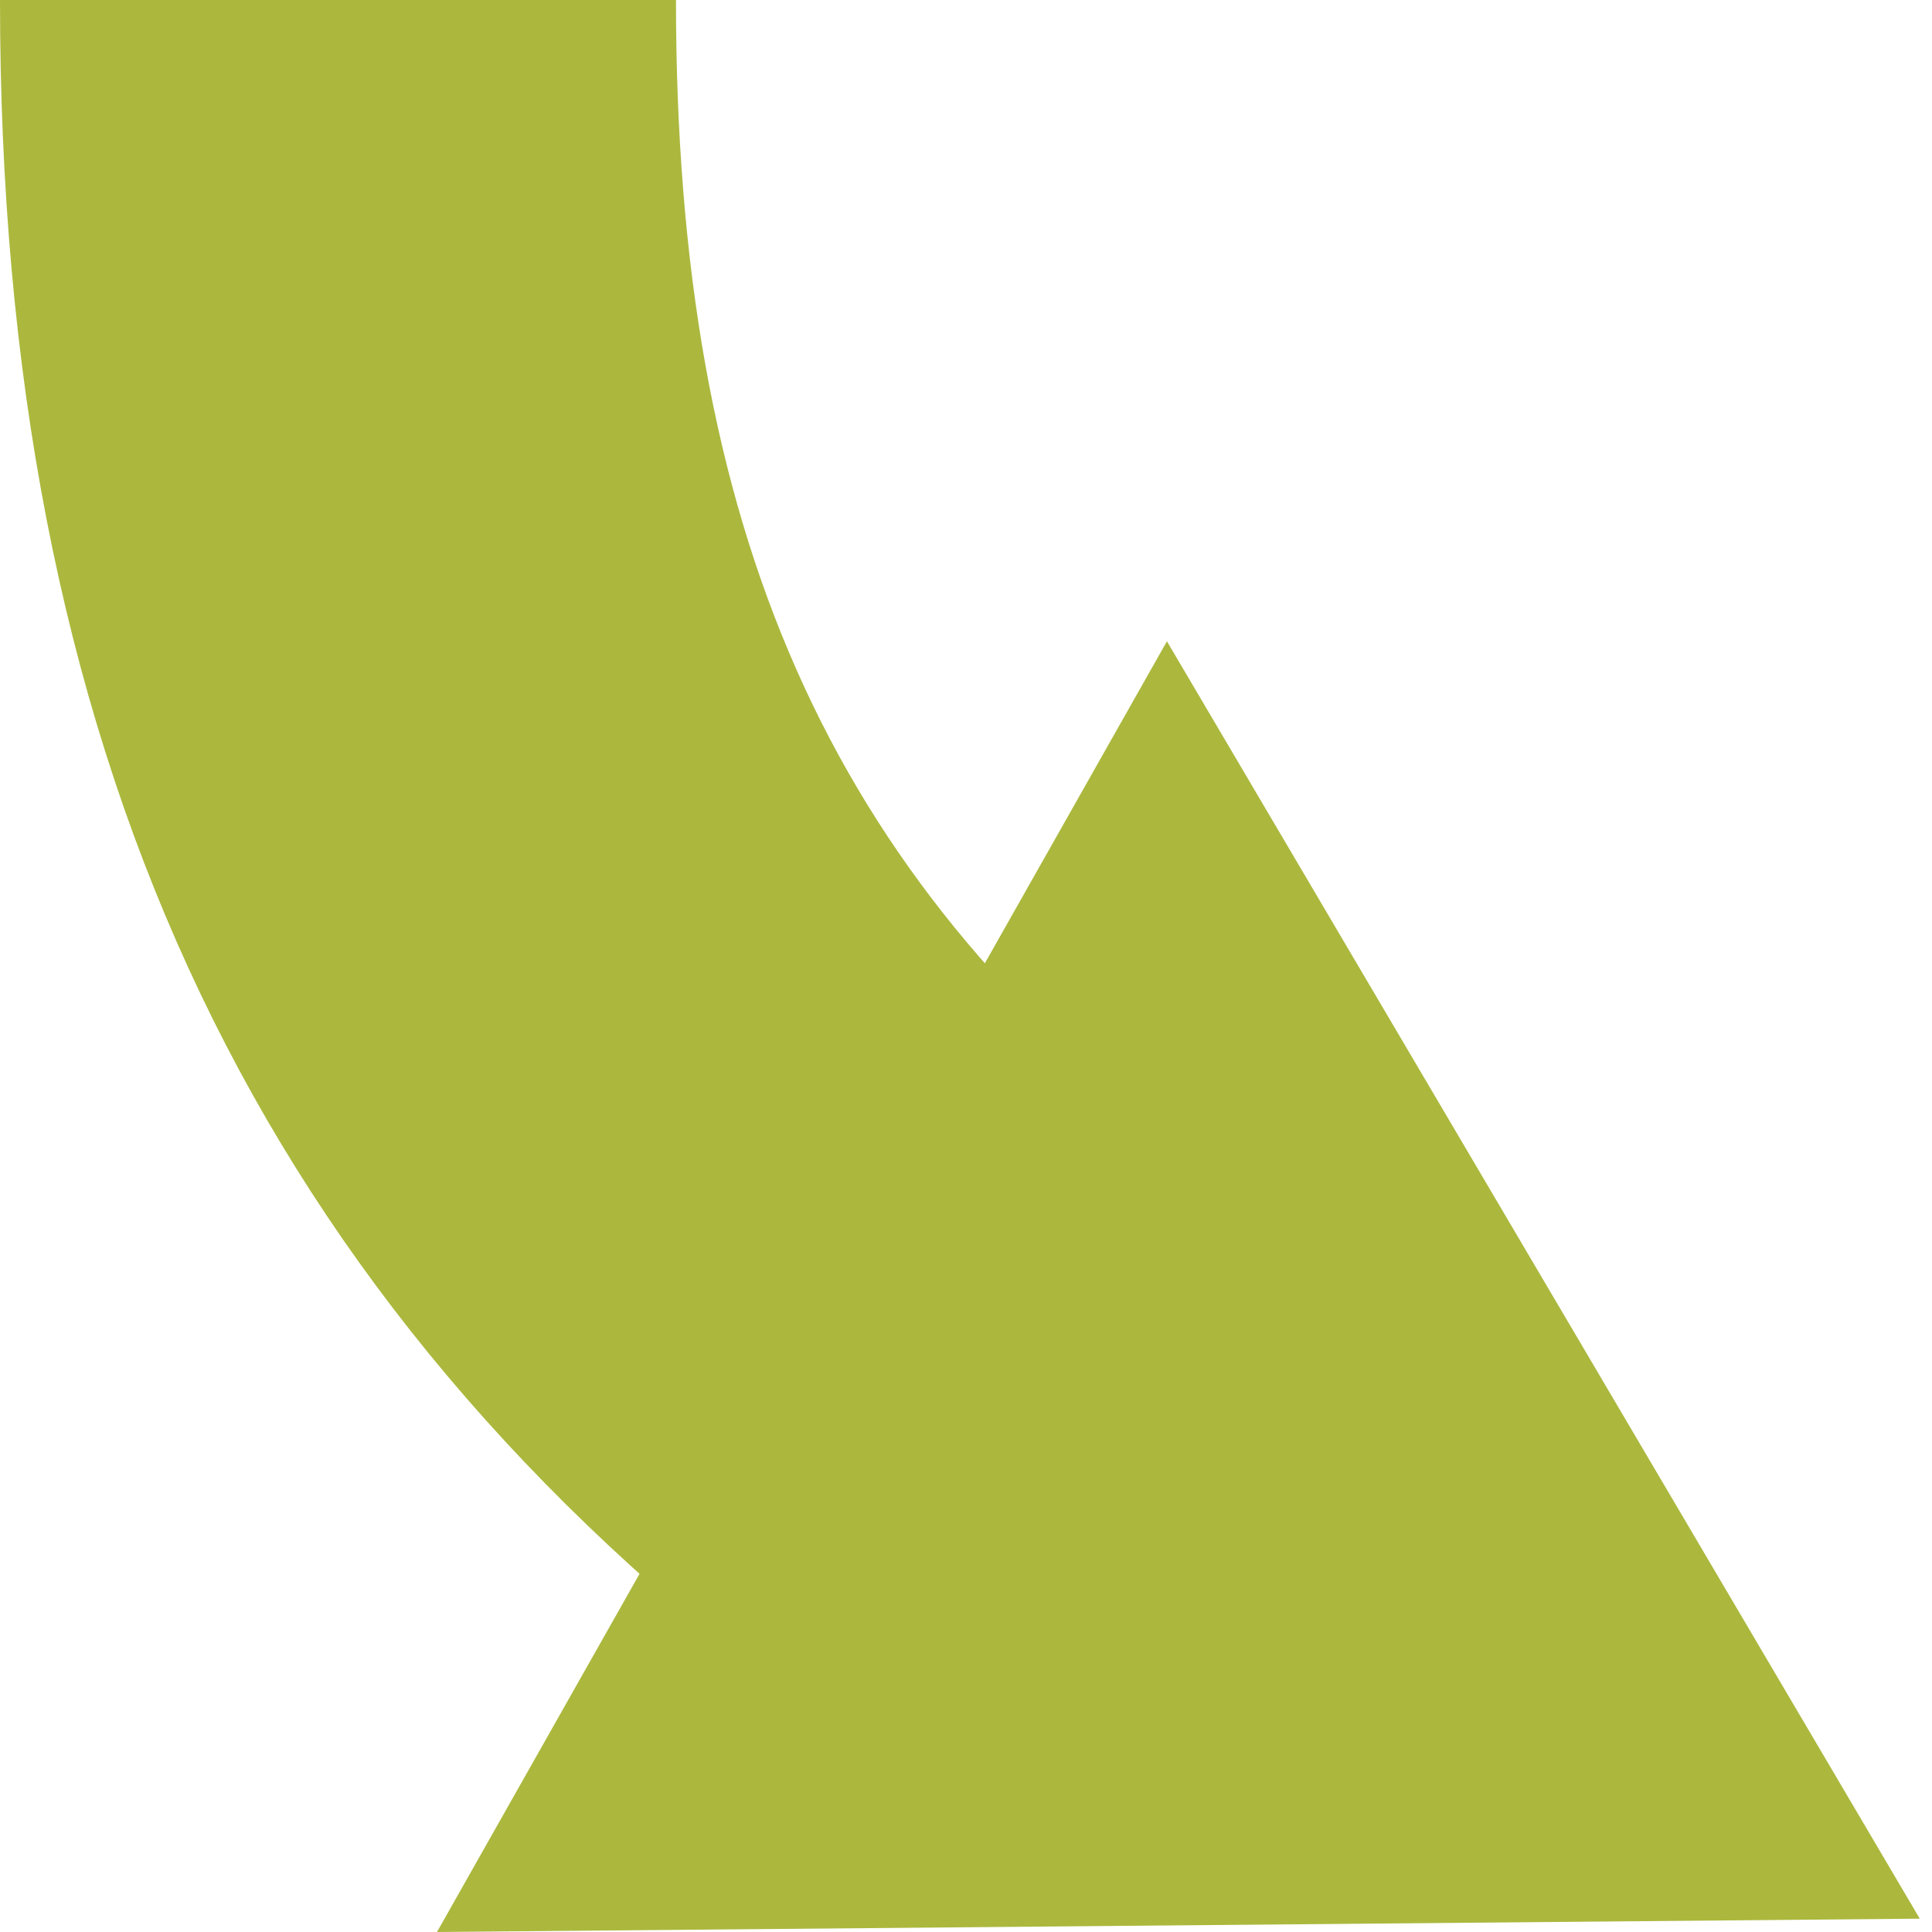
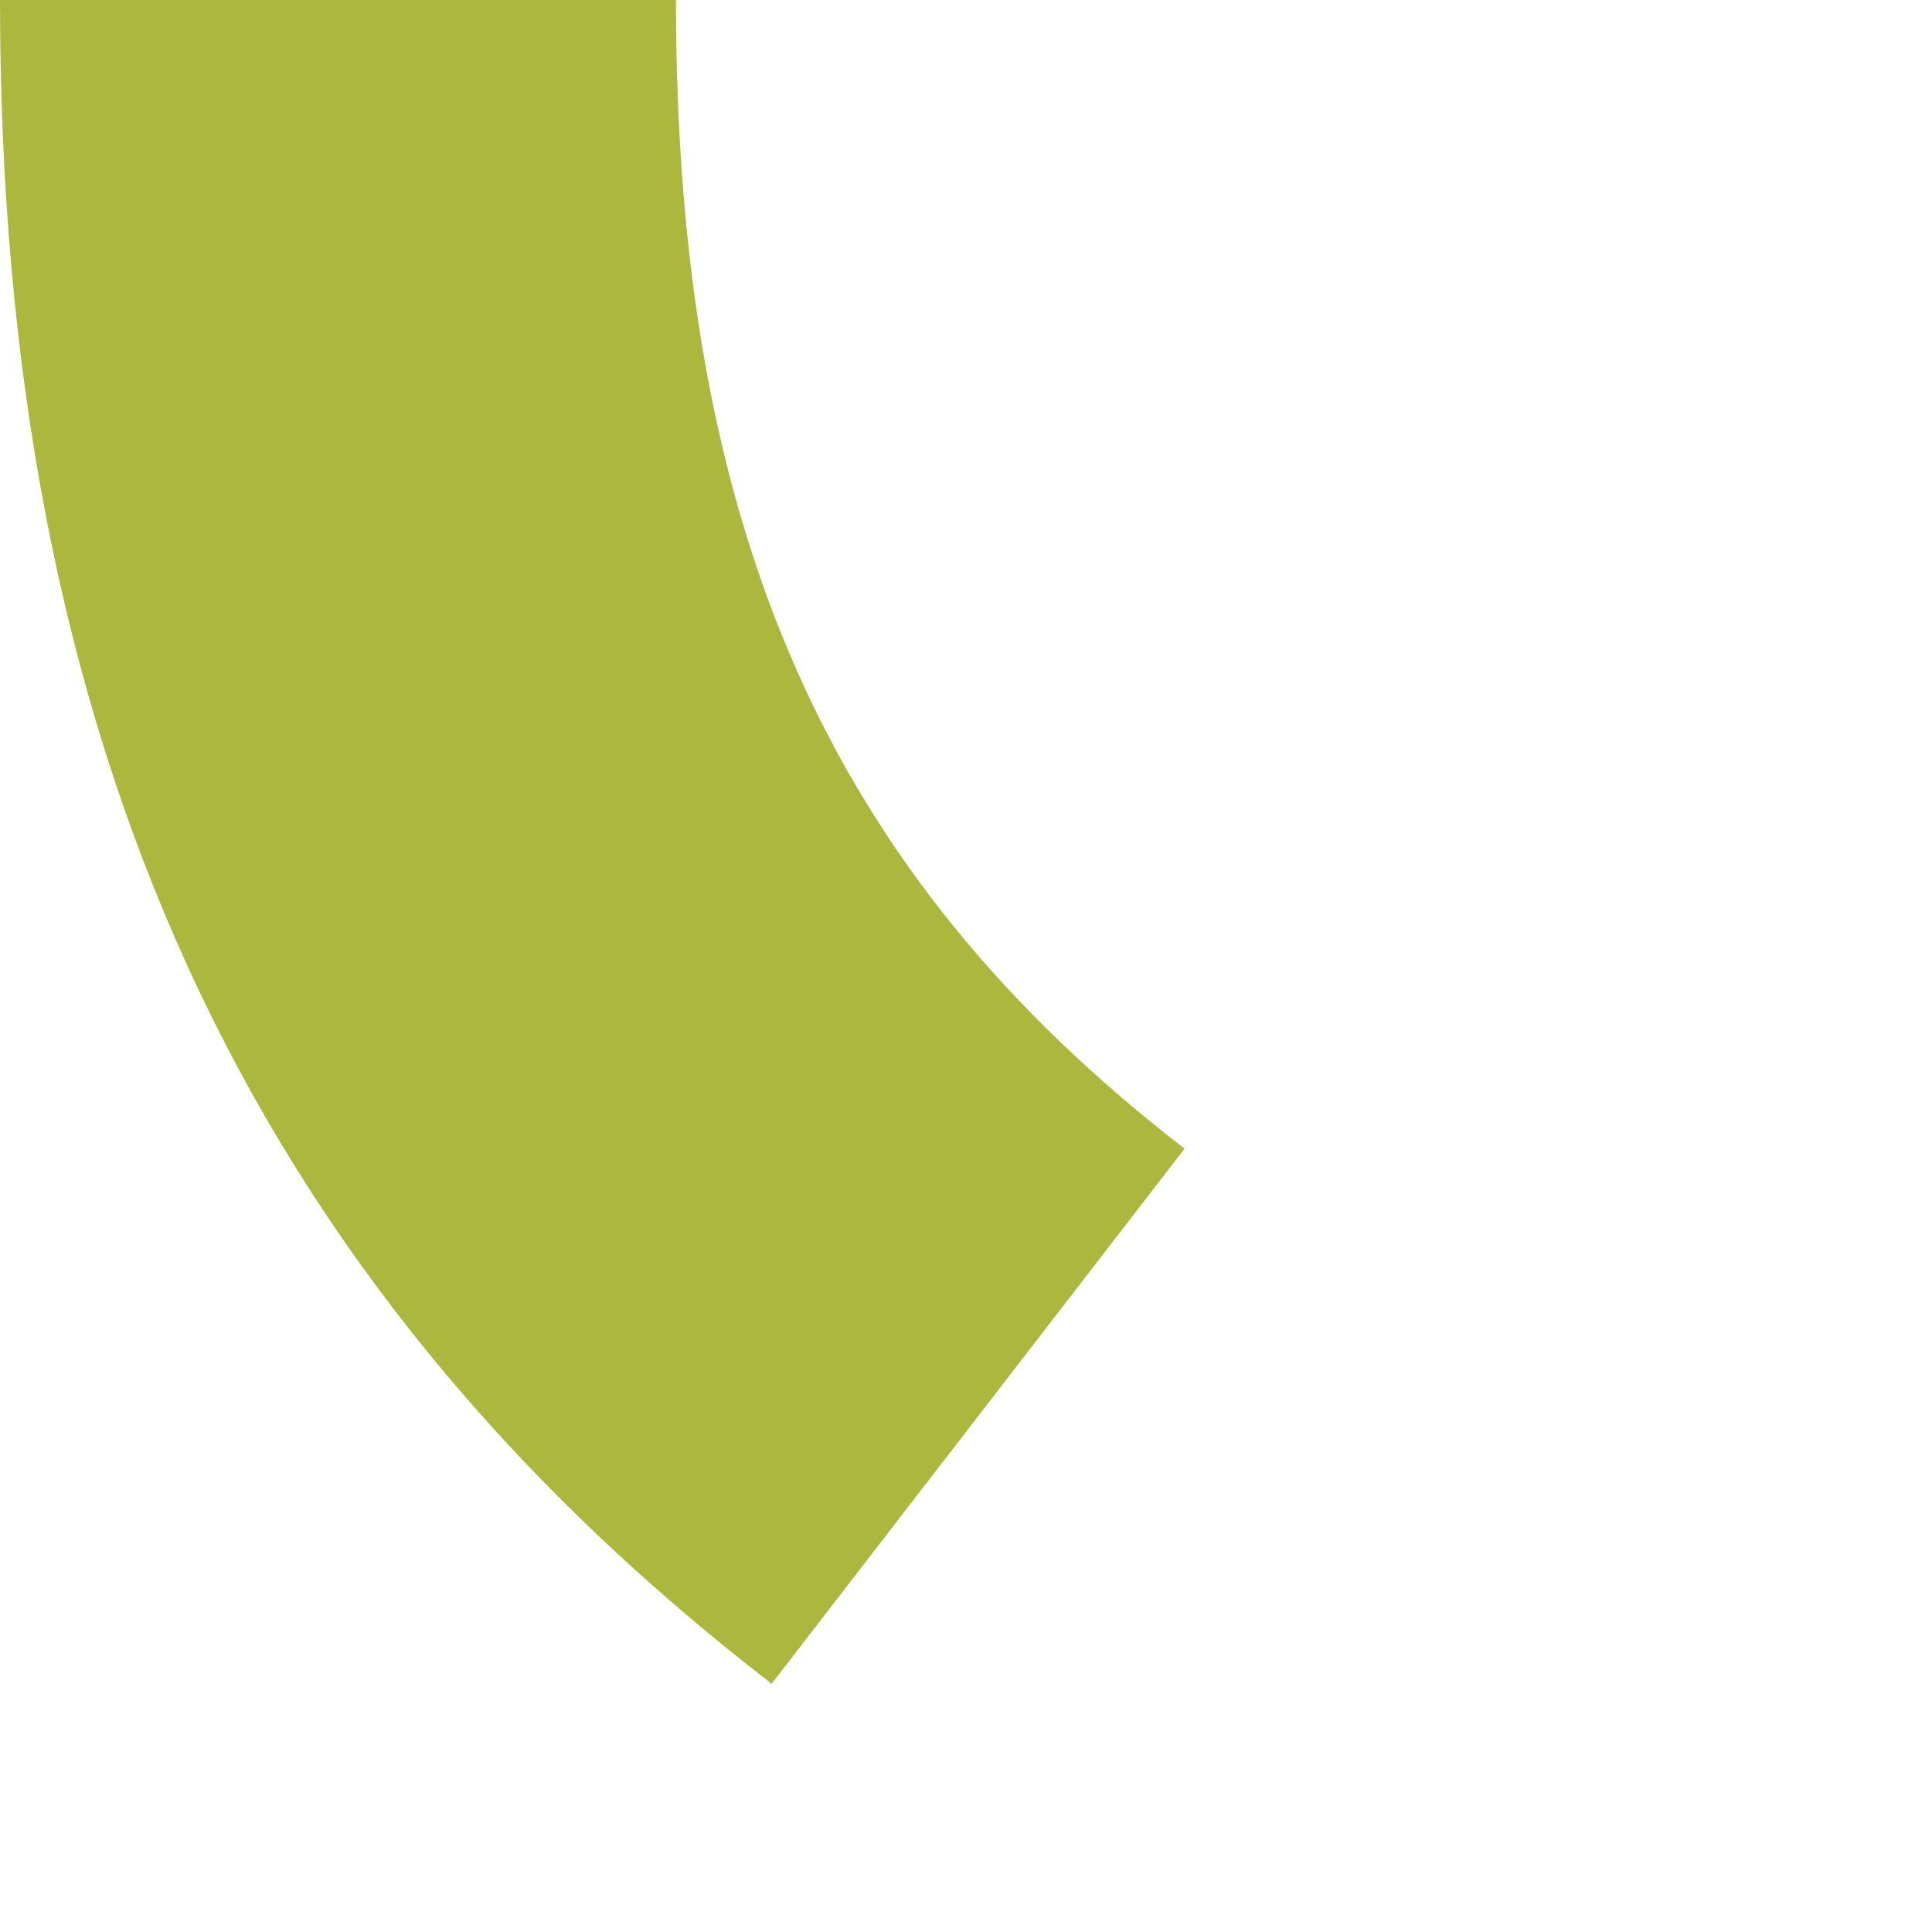
<svg xmlns="http://www.w3.org/2000/svg" version="1.1" id="Layer_1" x="0px" y="0px" width="60px" height="60px" viewBox="0 0 60 60" enable-background="new 0 0 60 60" xml:space="preserve">
  <g>
    <path fill="#ABB83D" d="M23.964,52.291C7.614,39.677,0,23.059,0,0h20.993c0,16.461,4.723,27.128,15.795,35.673L23.964,52.291z" />
    <g>
-       <polygon fill="#ABB83D" points="36.24,19.916 59.62,59.586 13.571,60   " />
-     </g>
+       </g>
  </g>
</svg>